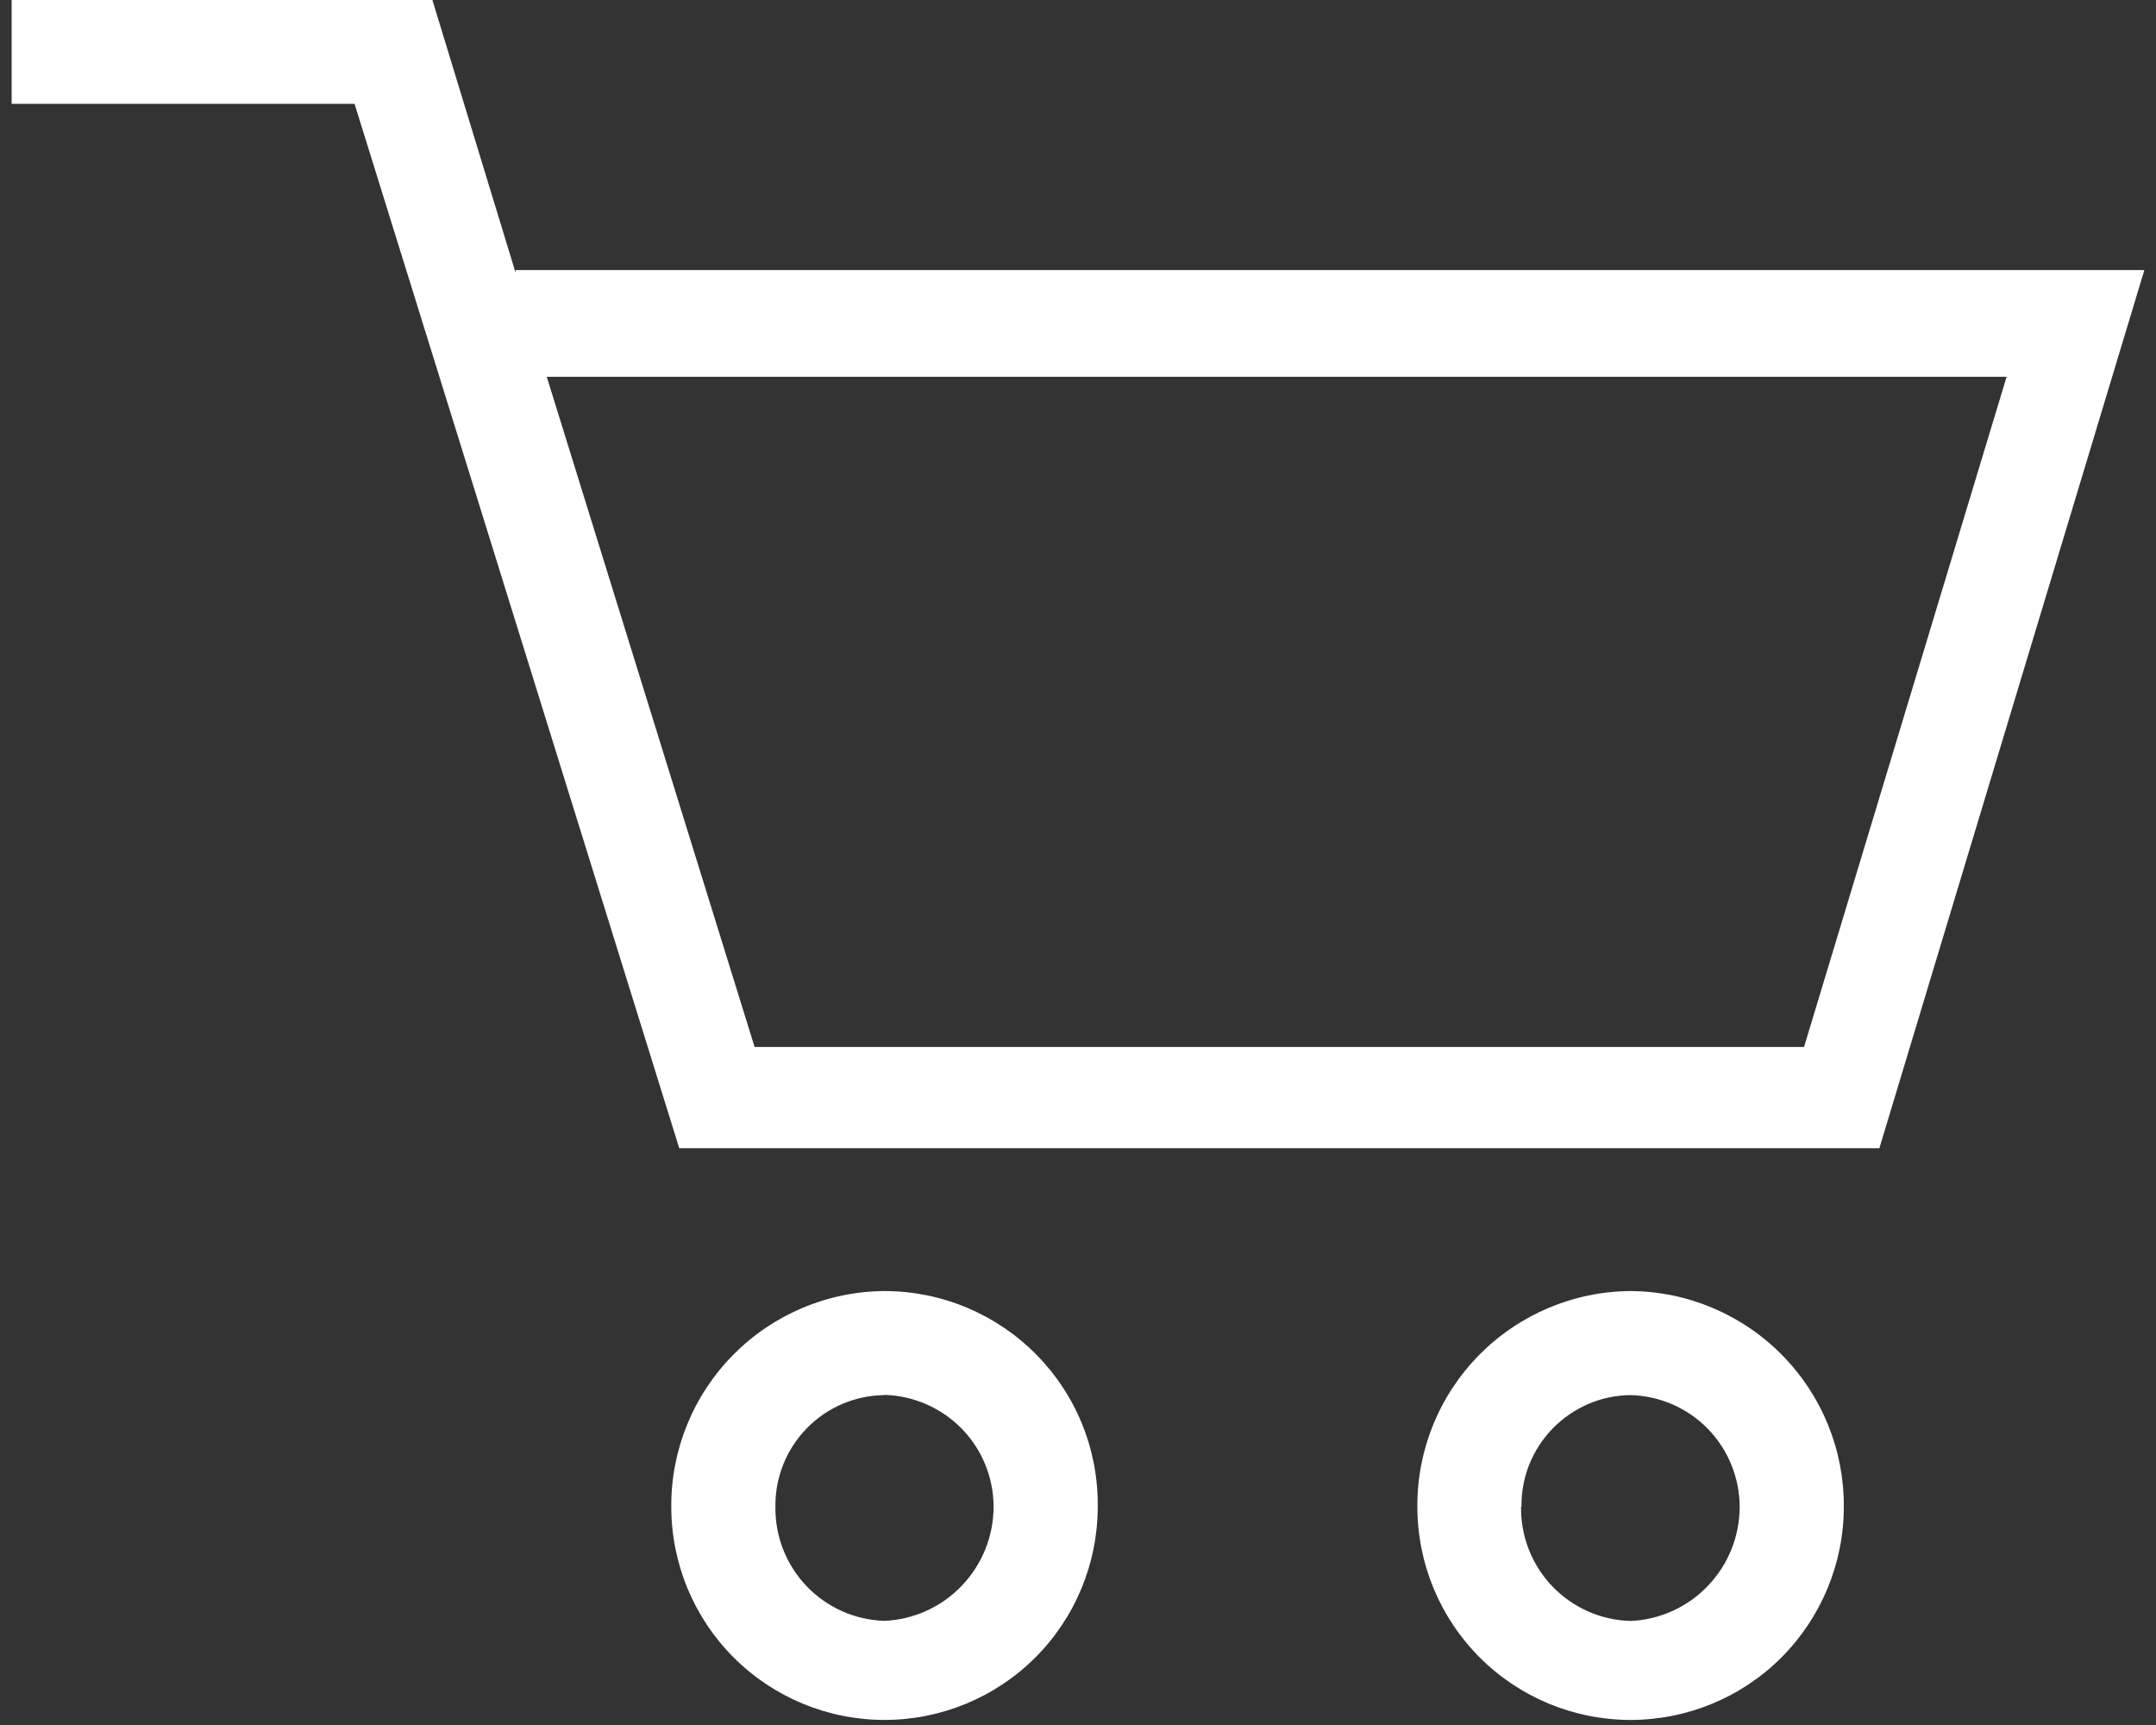
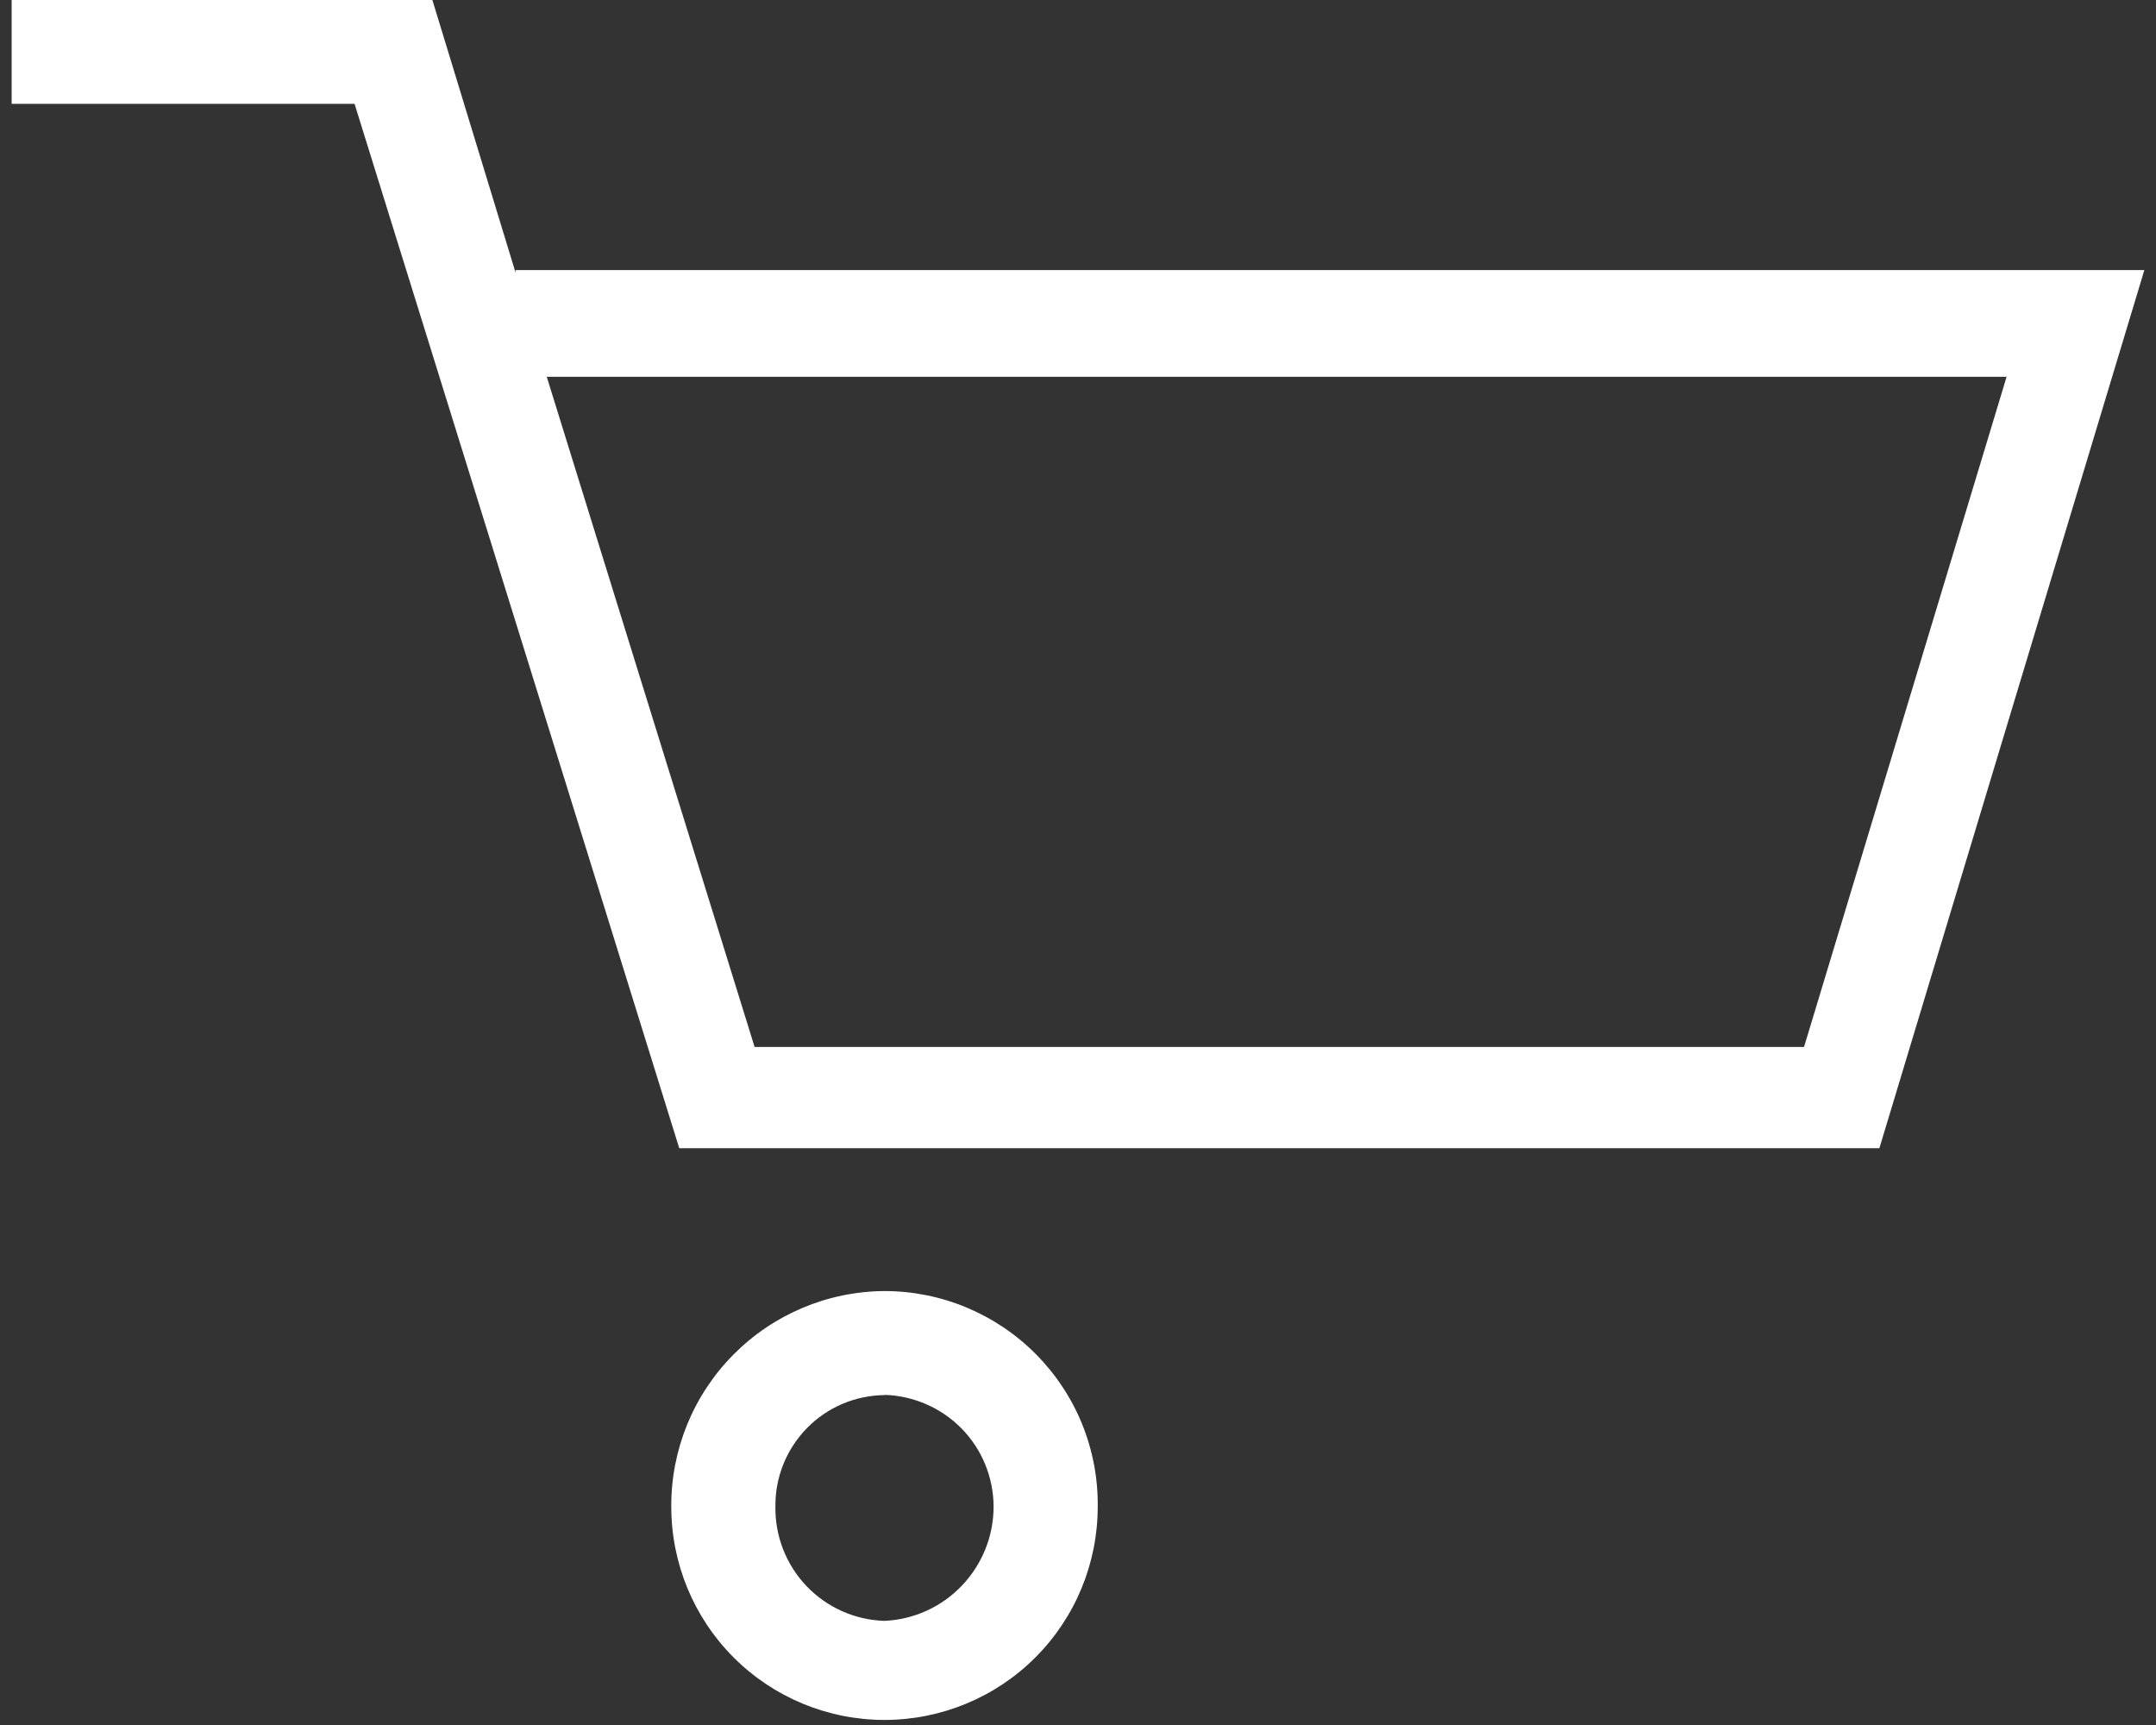
<svg xmlns="http://www.w3.org/2000/svg" width="20" height="16" viewBox="0 0 20 16" fill="none">
  <rect x="0" y="0" width="20" height="16" fill="#333333" stroke="none" />
  <path d="M8.205 11.975C7.677 11.978 7.173 12.191 6.802 12.566C6.431 12.941 6.224 13.448 6.227 13.975C6.227 14.5 6.435 15.003 6.806 15.374C7.177 15.745 7.68 15.953 8.205 15.953C8.729 15.953 9.233 15.745 9.604 15.374C9.975 15.003 10.183 14.5 10.183 13.975C10.186 13.713 10.137 13.454 10.039 13.211C9.941 12.969 9.795 12.748 9.611 12.562C9.427 12.376 9.208 12.229 8.967 12.128C8.726 12.027 8.466 11.975 8.205 11.975ZM8.205 12.938C8.475 12.946 8.732 13.058 8.921 13.251C9.11 13.444 9.216 13.704 9.217 13.974C9.217 14.247 9.112 14.509 8.923 14.707C8.735 14.905 8.477 15.022 8.205 15.034C7.931 15.026 7.671 14.91 7.482 14.712C7.292 14.513 7.189 14.248 7.193 13.974C7.19 13.703 7.295 13.441 7.485 13.247C7.674 13.053 7.933 12.943 8.205 12.94V12.938Z" fill="white" />
-   <path d="M15.126 11.975C14.598 11.978 14.094 12.191 13.723 12.566C13.352 12.941 13.145 13.448 13.148 13.975C13.148 14.5 13.356 15.003 13.727 15.374C14.098 15.745 14.601 15.953 15.126 15.953C15.65 15.953 16.154 15.745 16.525 15.374C16.895 15.003 17.104 14.5 17.104 13.975C17.107 13.448 16.9 12.941 16.529 12.566C16.158 12.191 15.653 11.978 15.126 11.975ZM14.114 13.975C14.112 13.841 14.137 13.707 14.187 13.582C14.237 13.458 14.311 13.344 14.405 13.248C14.499 13.152 14.611 13.075 14.735 13.022C14.858 12.969 14.991 12.941 15.126 12.94C15.396 12.947 15.653 13.059 15.842 13.252C16.03 13.445 16.137 13.705 16.138 13.975C16.138 14.248 16.033 14.511 15.844 14.708C15.656 14.906 15.399 15.023 15.126 15.035C14.851 15.028 14.59 14.912 14.4 14.714C14.21 14.515 14.106 14.25 14.11 13.975H14.114Z" fill="white" />
  <path d="M4.783 2.53L4.011 0H0.108V0.963H3.289L6.301 10.65H17.434L19.892 2.505H4.783V2.53ZM18.614 3.495L16.735 9.711H7L5.072 3.495H18.614Z" fill="white" />
</svg>